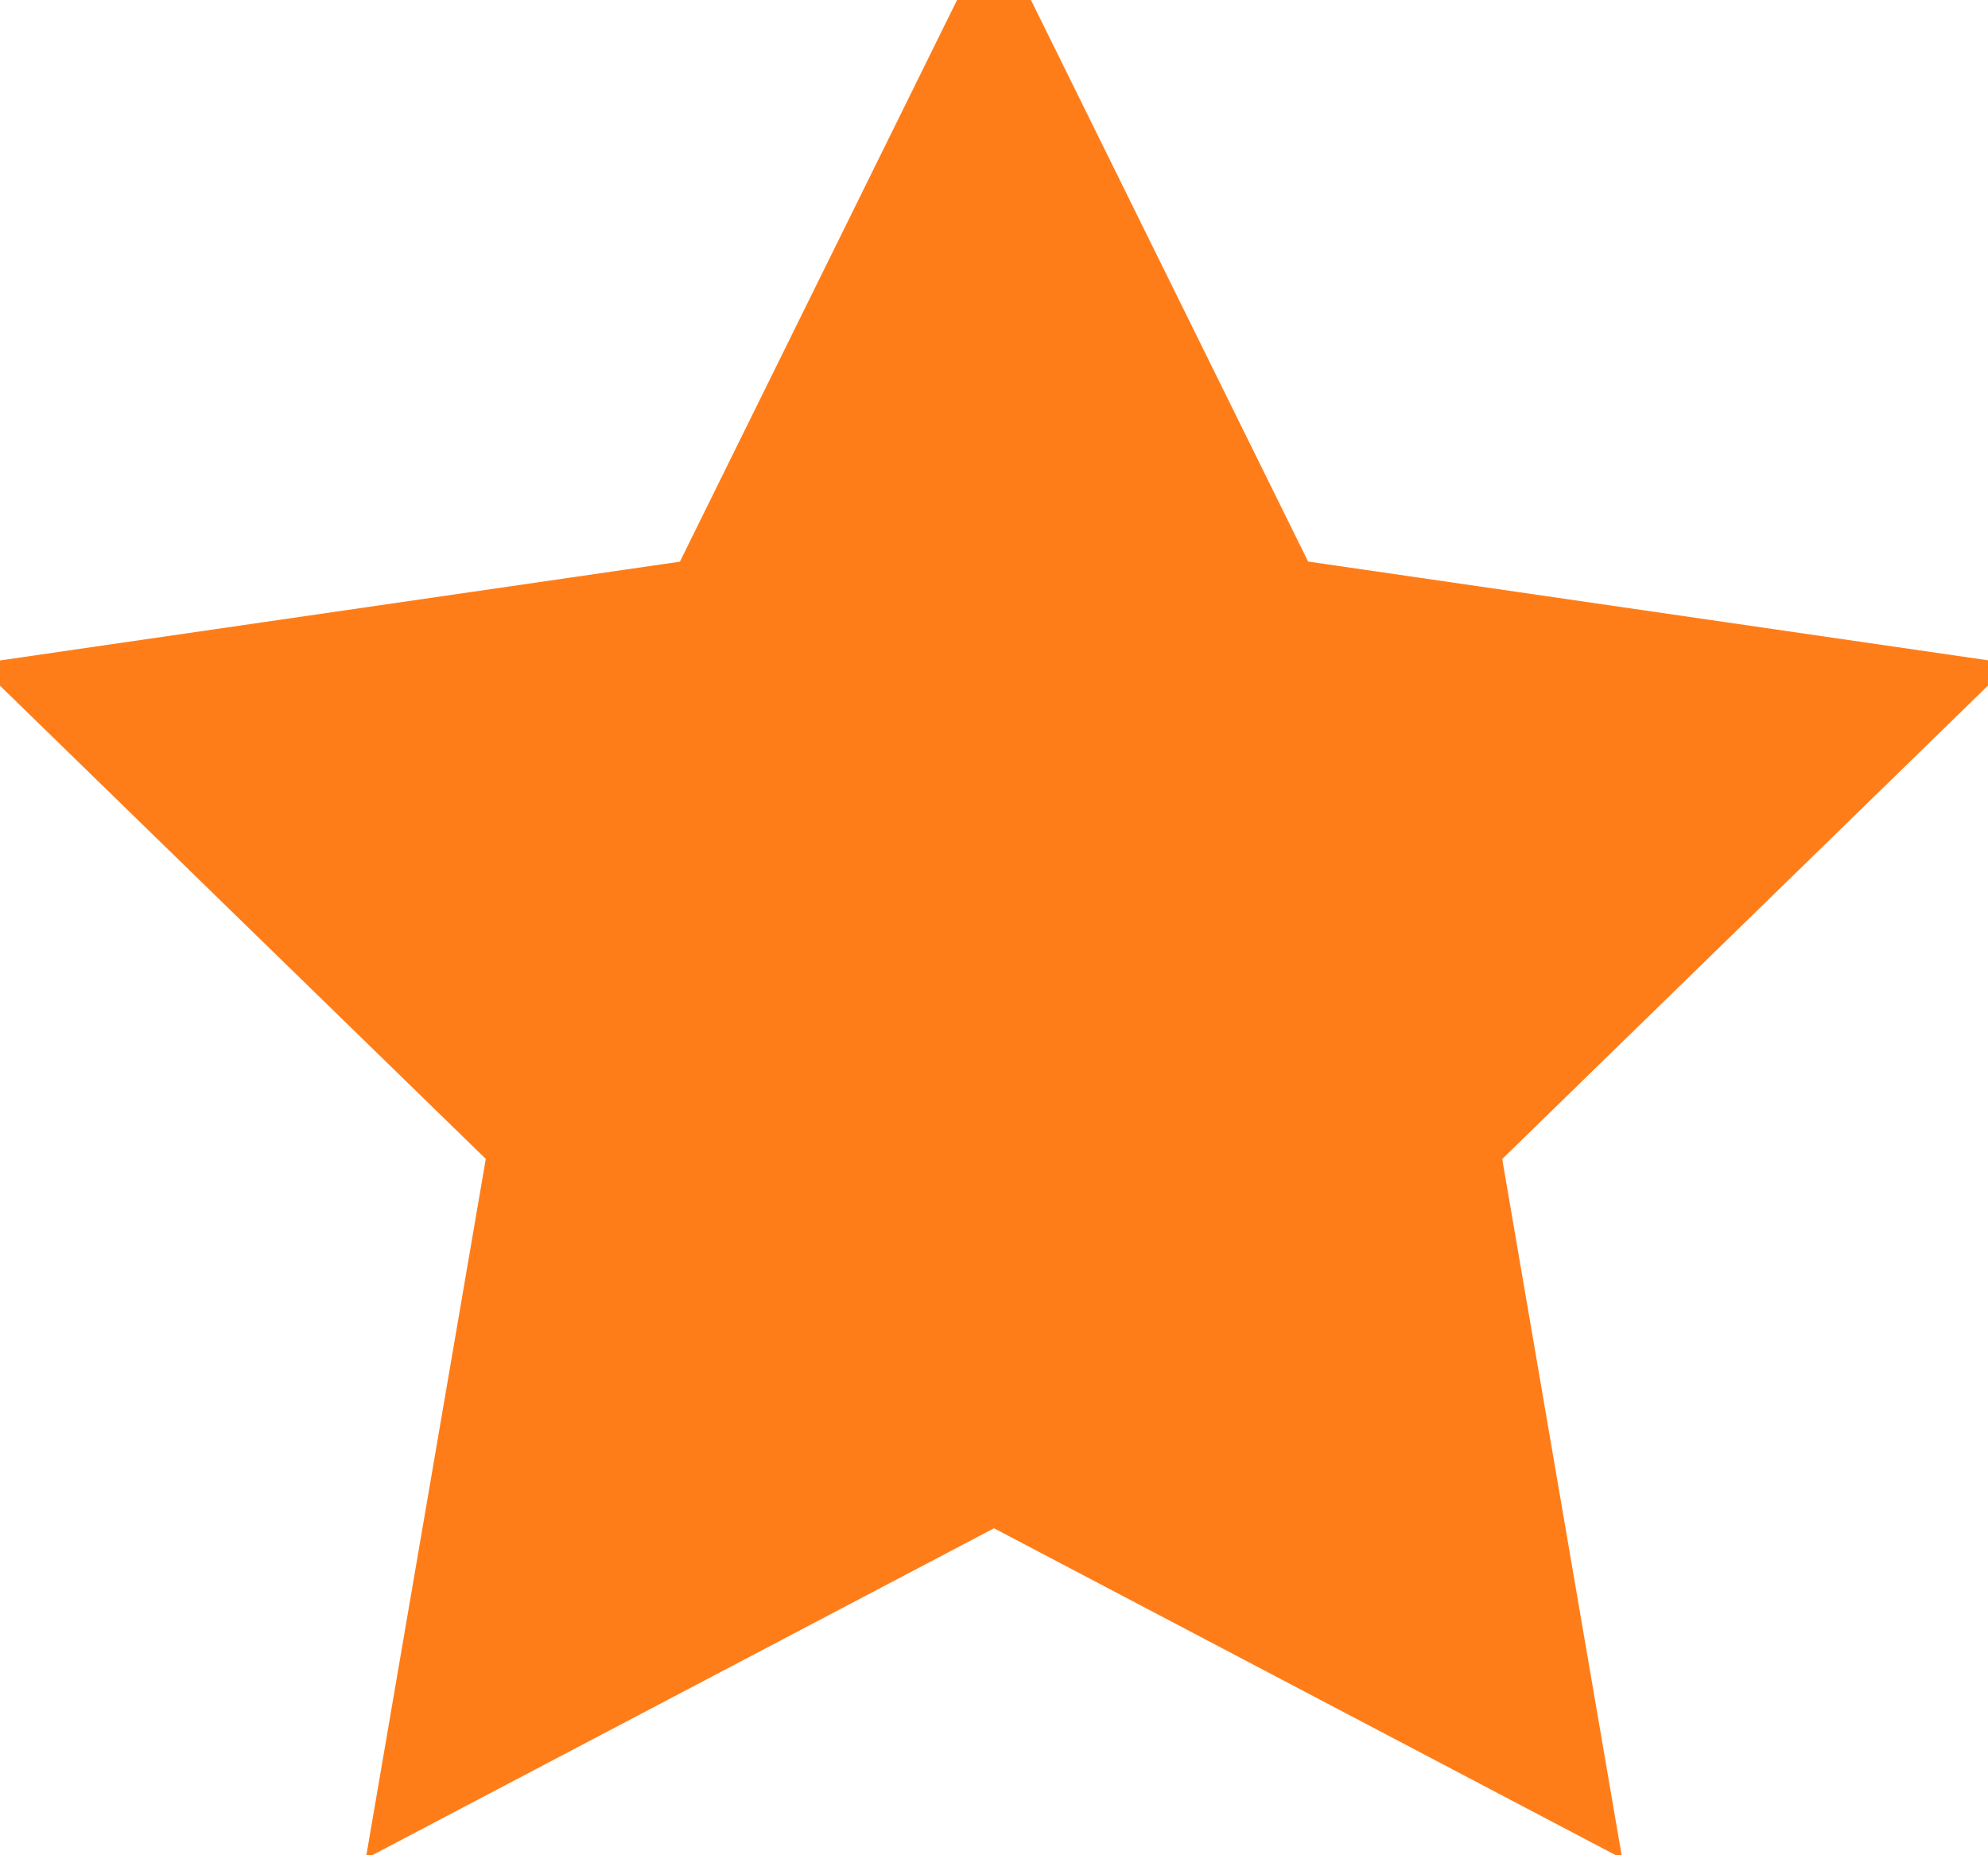
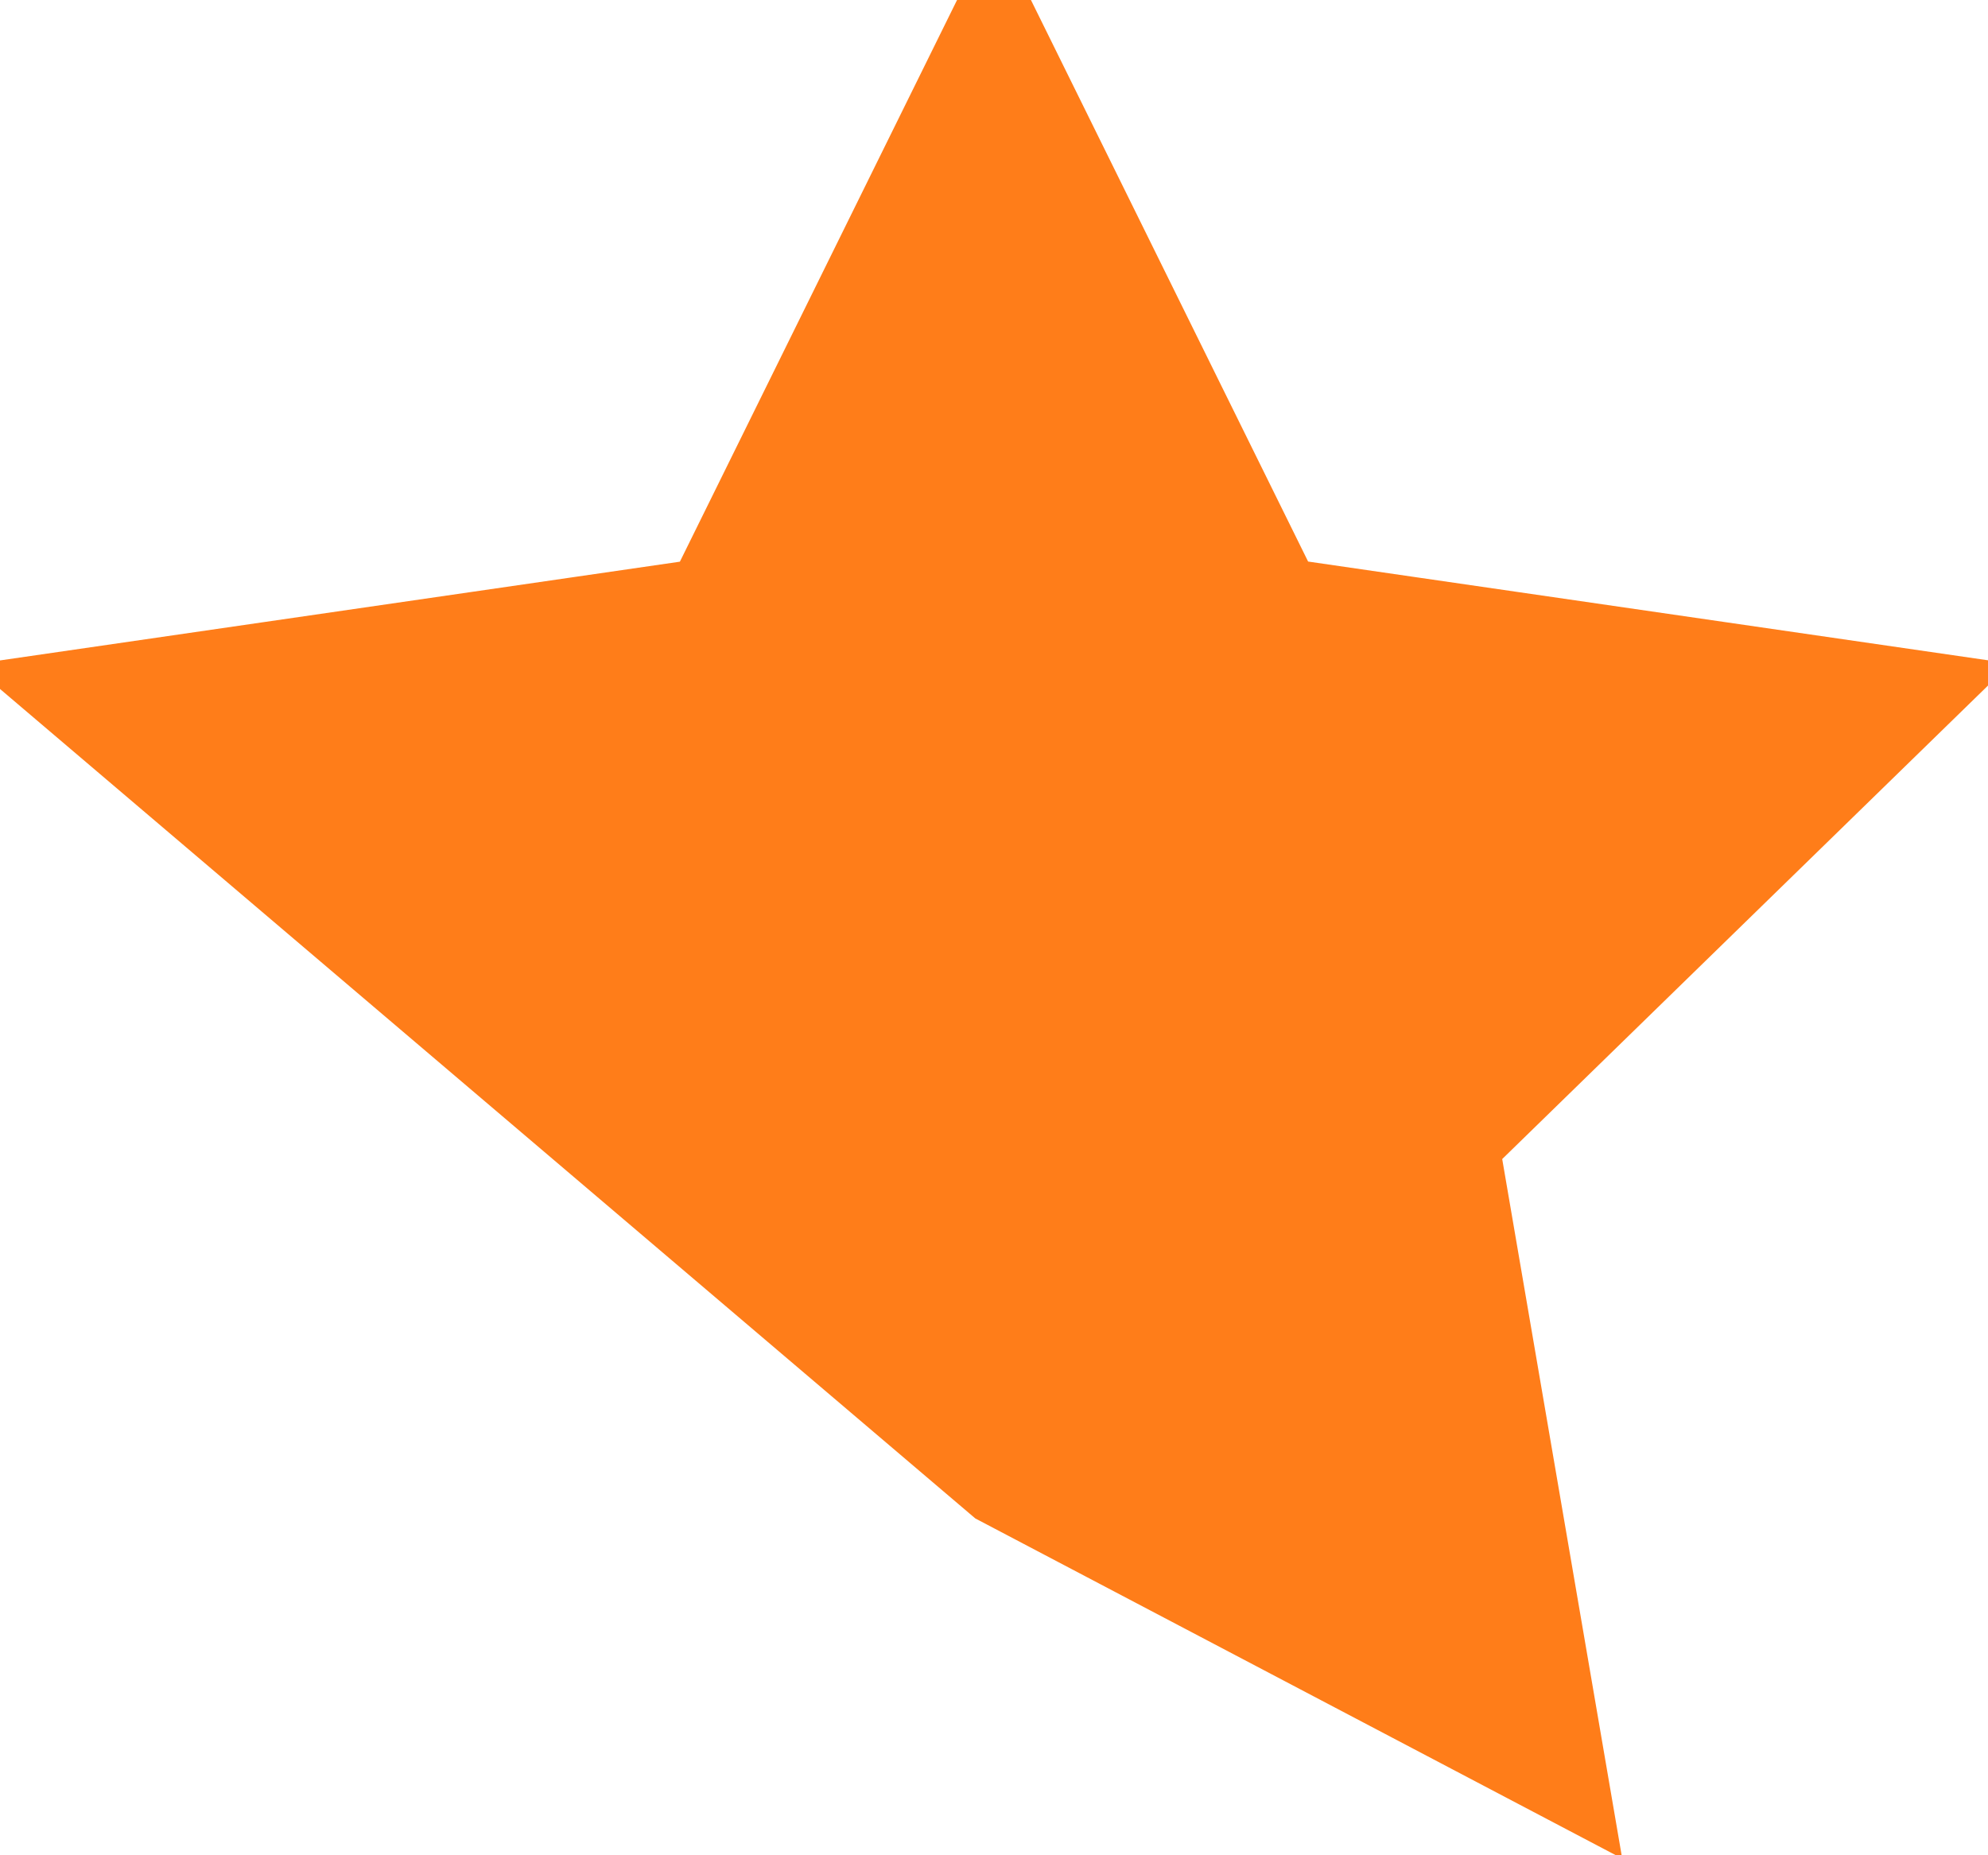
<svg xmlns="http://www.w3.org/2000/svg" width="100%" height="100%" viewBox="0 0 15 14" fit="" preserveAspectRatio="xMidYMid meet" focusable="false">
-   <path fill="#FF7D19" fill-rule="evenodd" stroke="#FF7D19" stroke-width=".5" d="M7.5 11.25l-4.408 2.318.842-4.91L.367 5.183l4.929-.716L7.5 0l2.204 4.466 4.929.716-3.567 3.477.842 4.909z" />
+   <path fill="#FF7D19" fill-rule="evenodd" stroke="#FF7D19" stroke-width=".5" d="M7.5 11.25L.367 5.183l4.929-.716L7.5 0l2.204 4.466 4.929.716-3.567 3.477.842 4.909z" />
</svg>